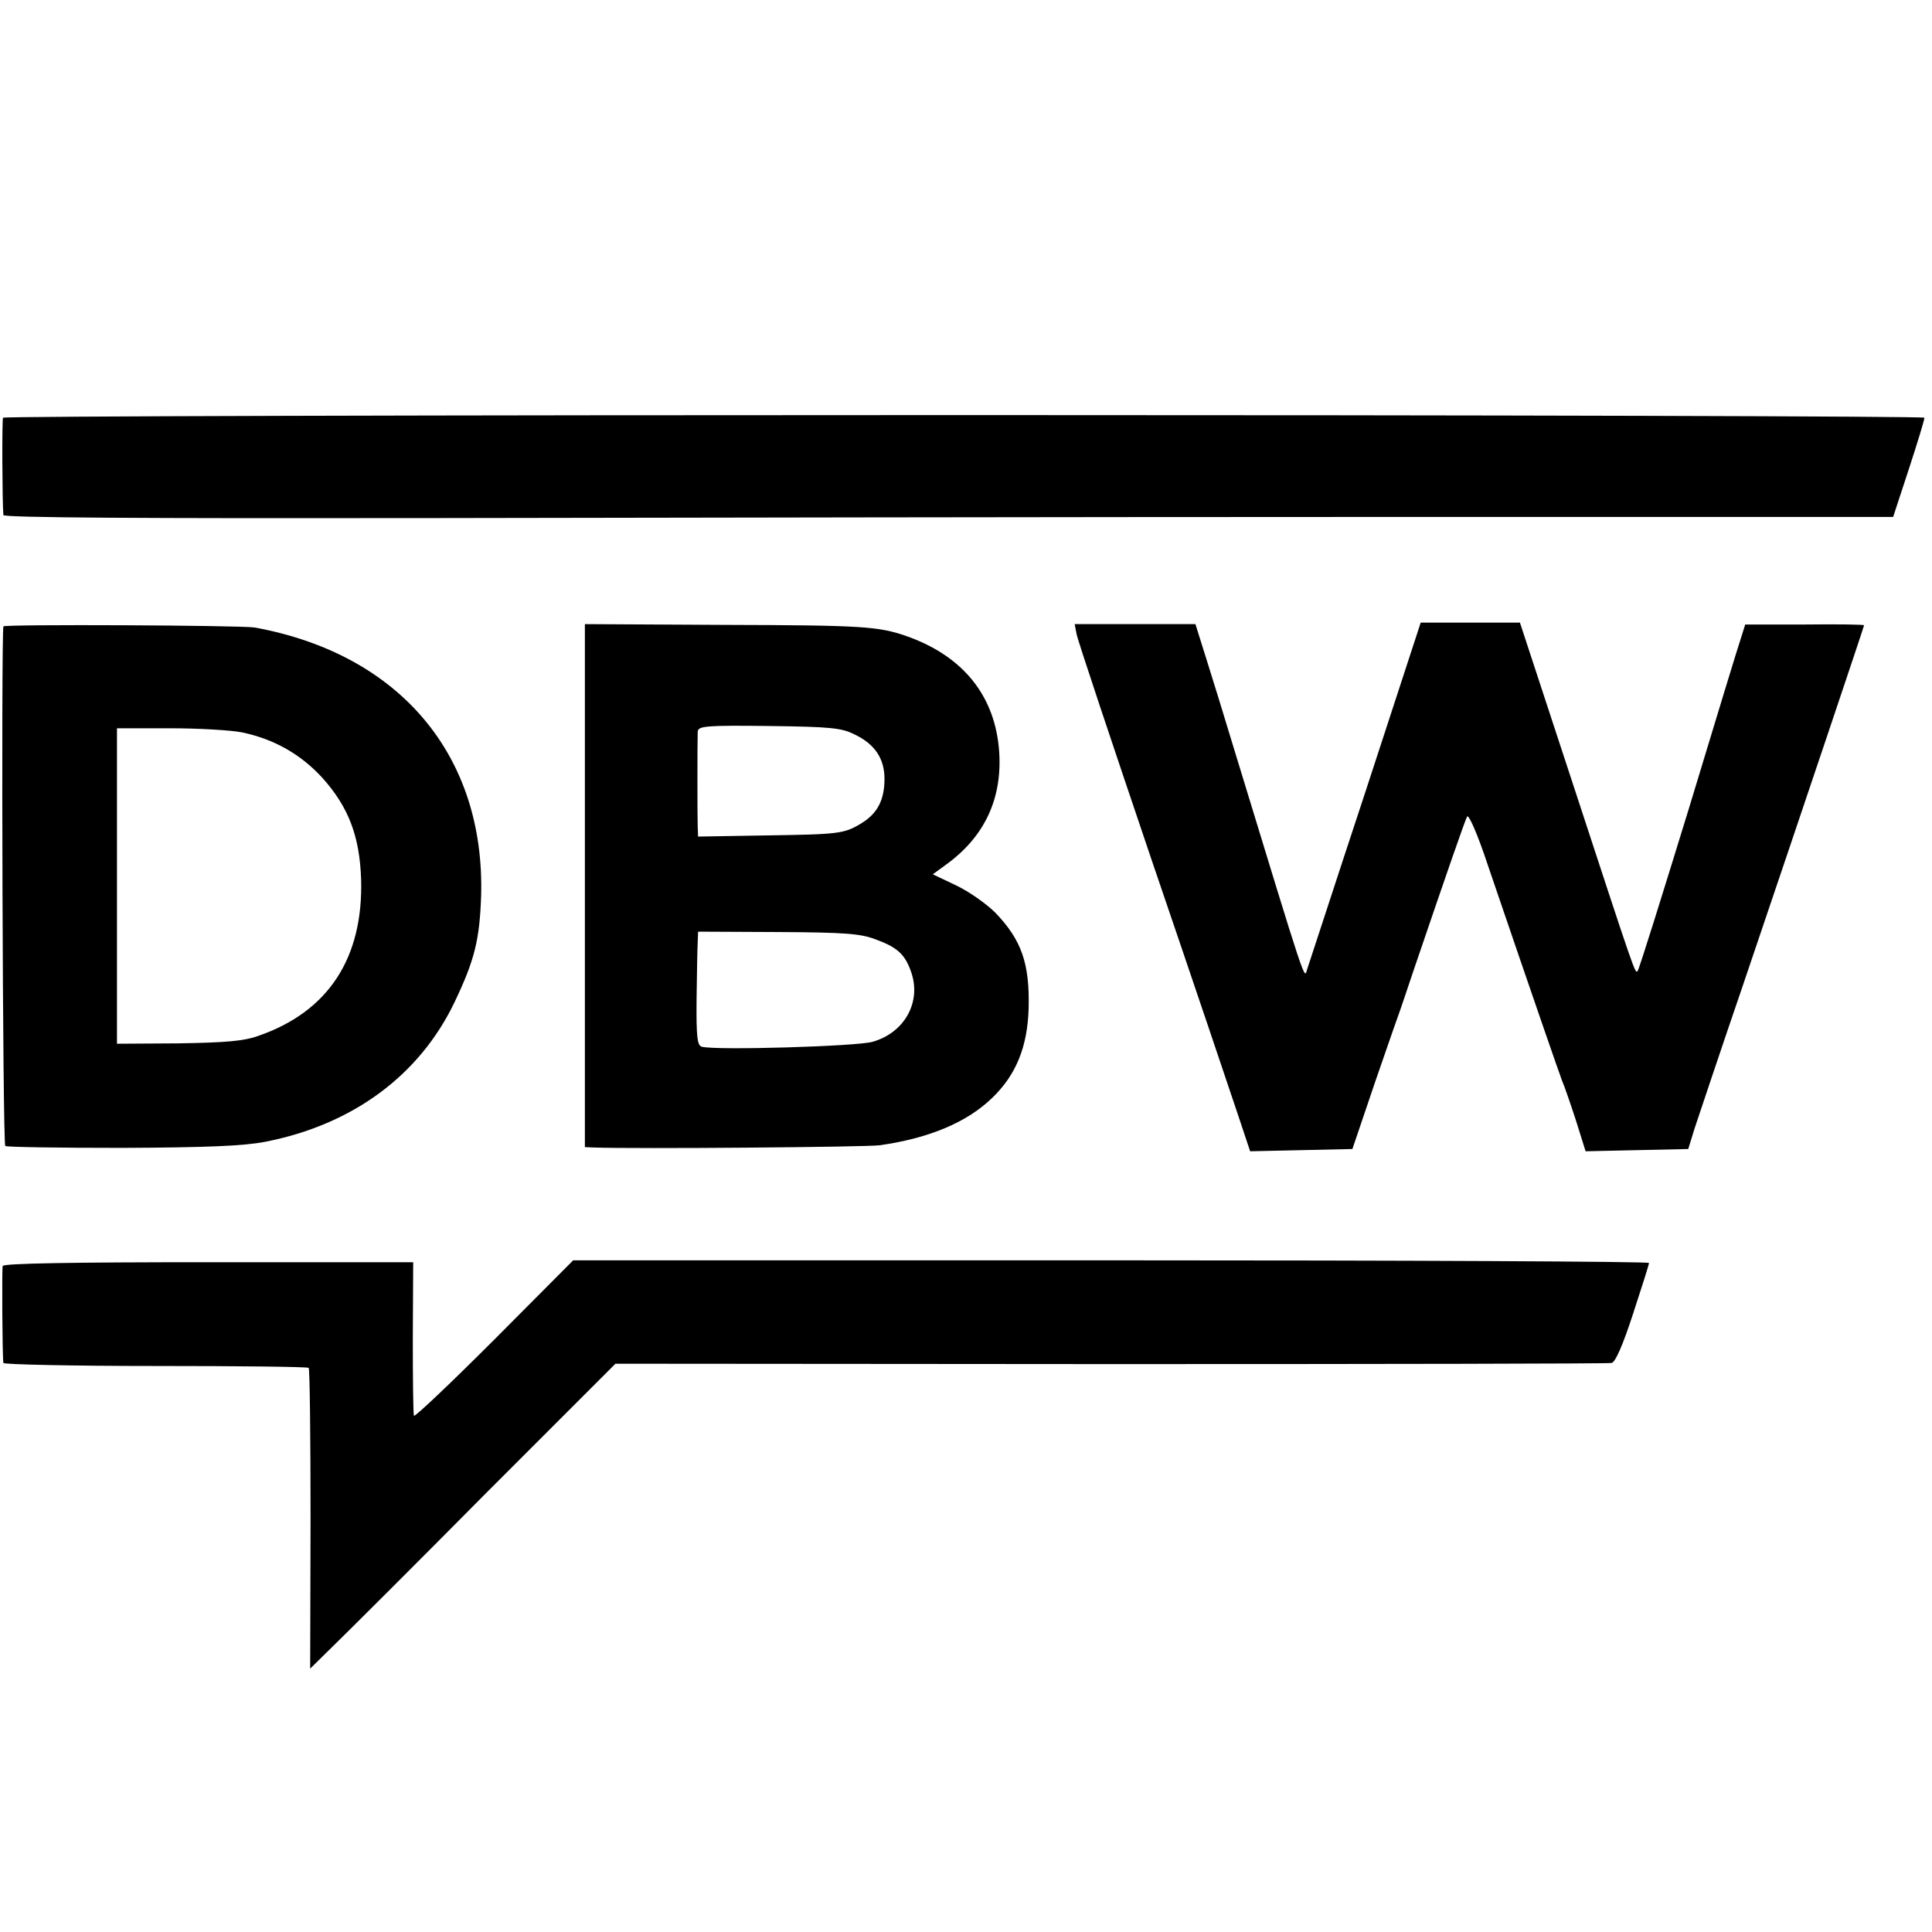
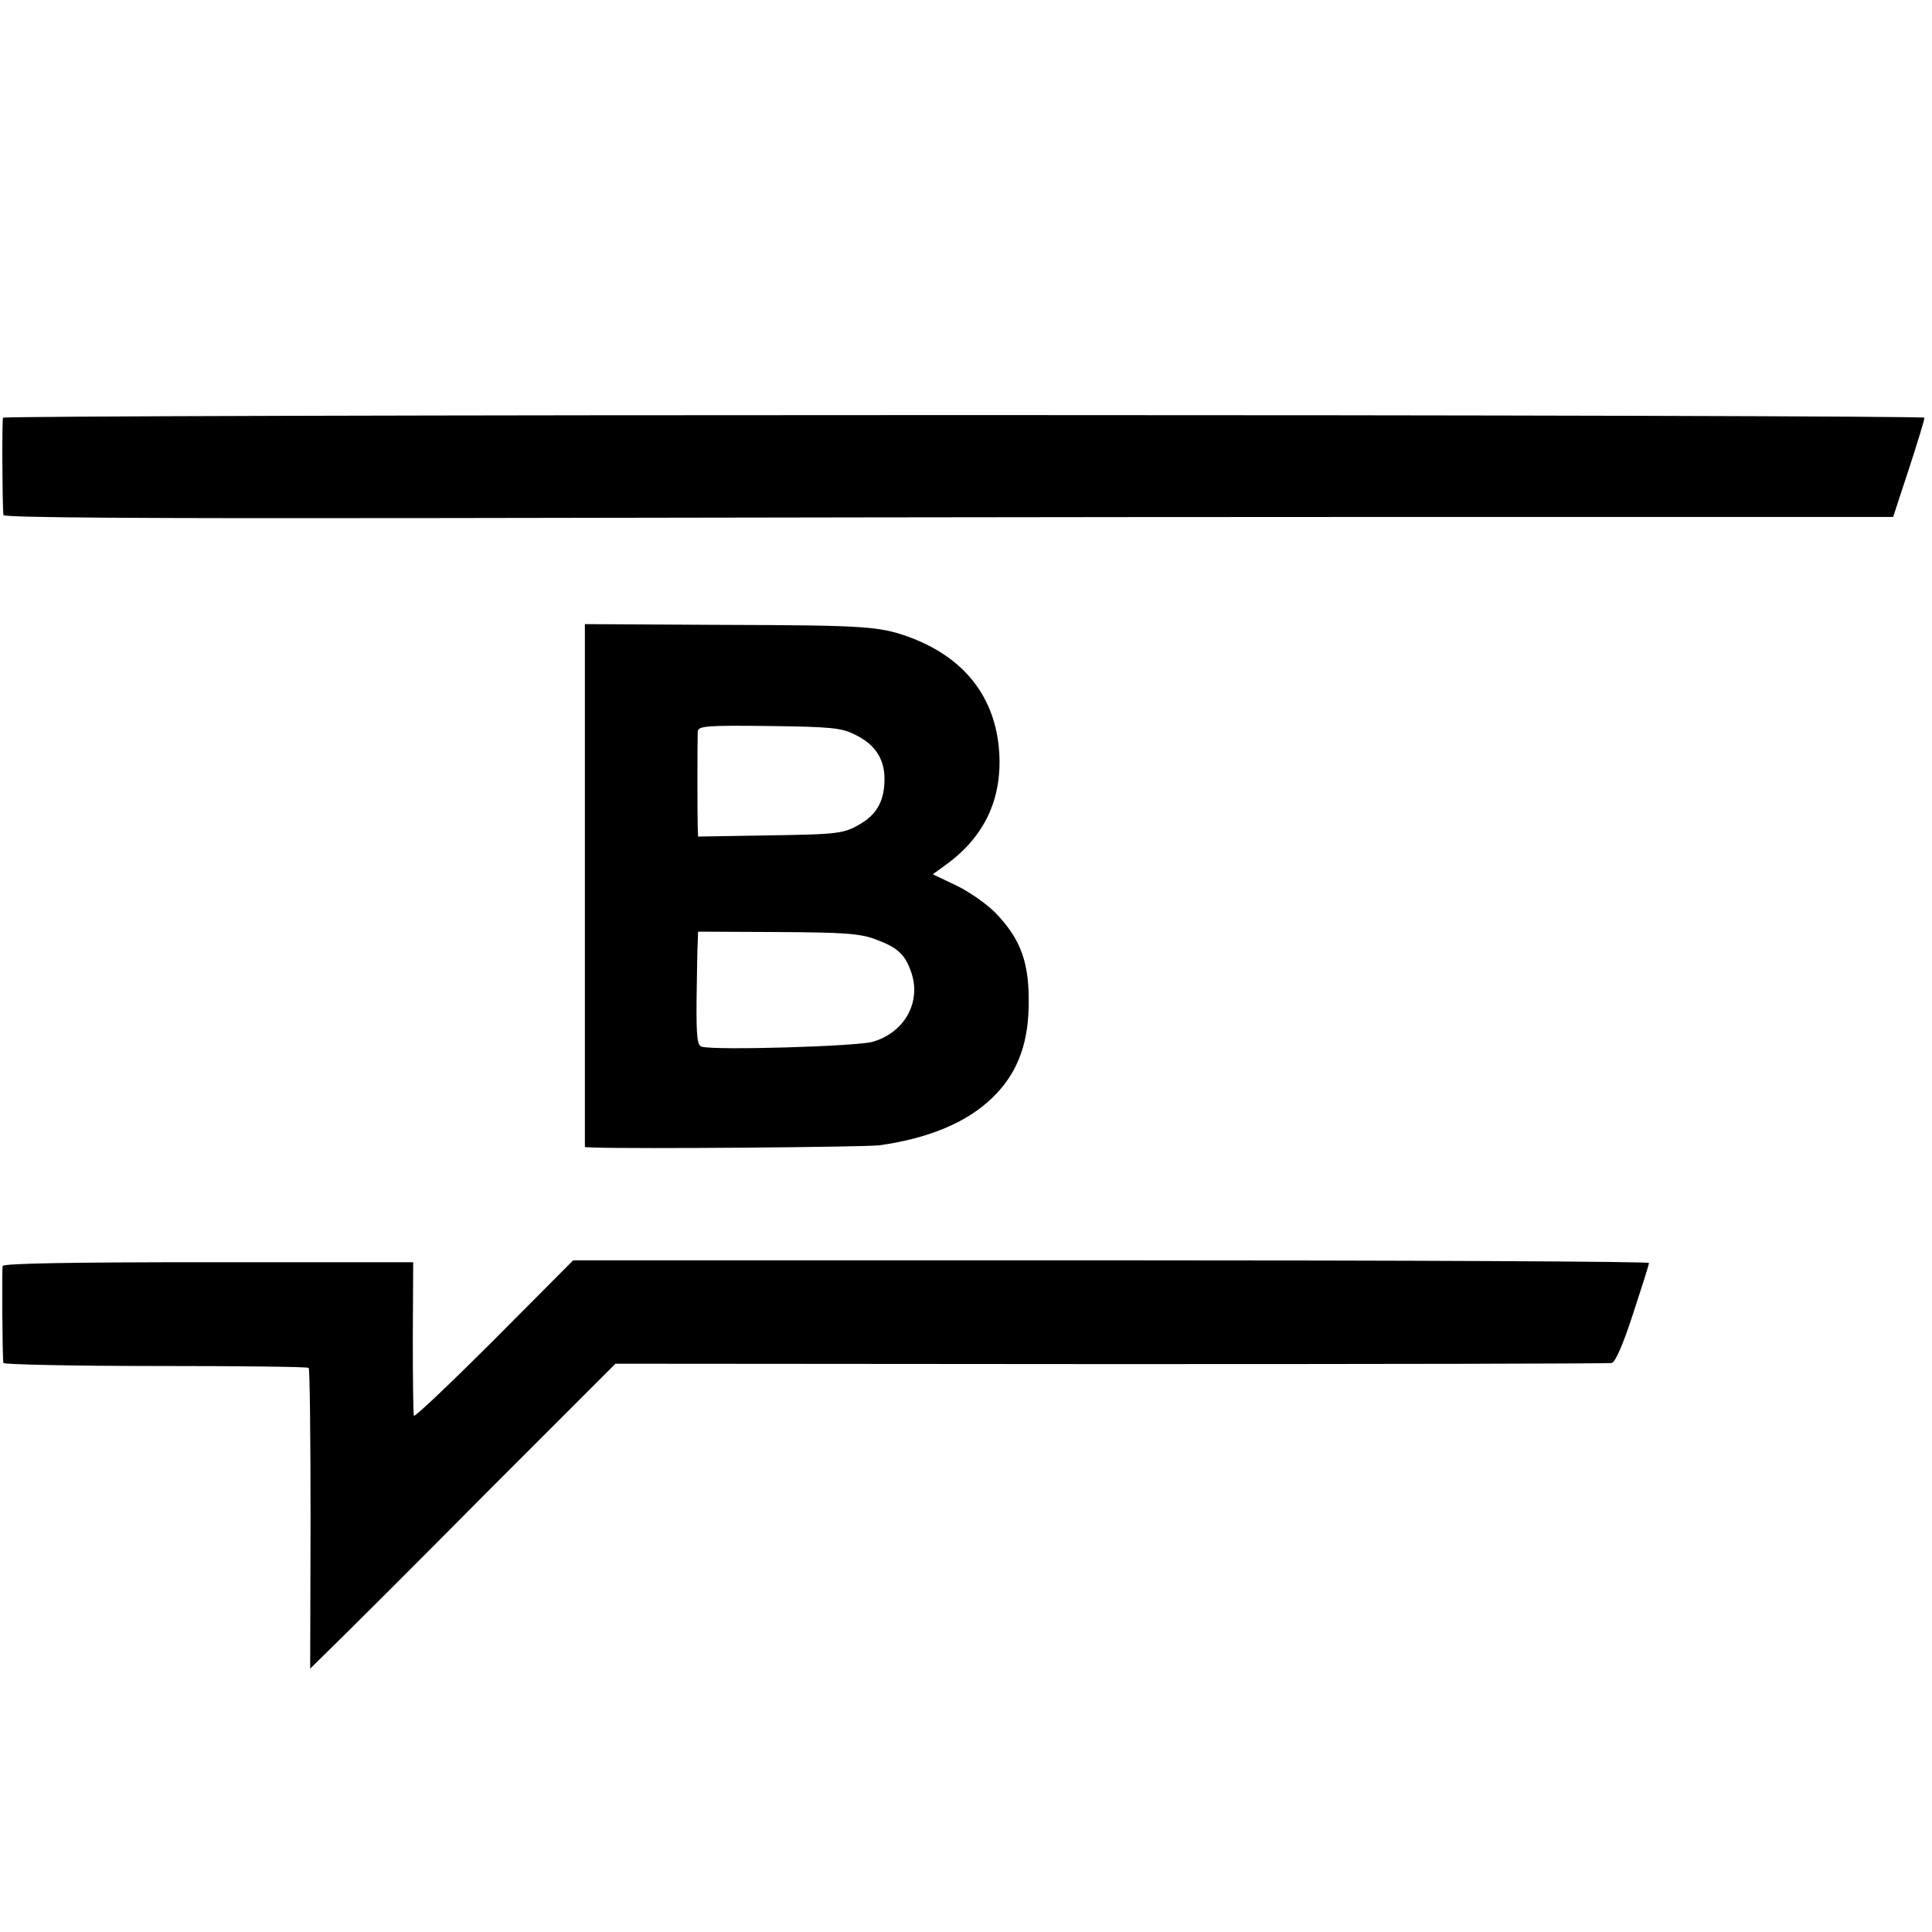
<svg xmlns="http://www.w3.org/2000/svg" version="1.0" width="512pt" height="512pt" viewBox="0 0 512 512" preserveAspectRatio="xMidYMid meet">
  <g transform="translate(0,512) scale(0.1,-0.1)" fill="#000000" stroke="none">
    <path d="M8 4013 c-3 -7 -2 -227 1 -258 1 -7 374 -9 1103 -8 607 1 1733 3 2504 3 l1401 0 42 128 c23 70 41 130 41 135 0 4 -1145 7 -2544 7 -1400 0 -2546 -3 -2548 -7z" />
-     <path d="M9 3460 c-6 -33 -2 -1373 5 -1377 5 -3 144 -5 310 -5 222 1 321 5 378 16 232 45 410 176 503 371 53 111 66 165 70 280 11 373 -216 642 -600 712 -33 6 -665 9 -666 3z m633 -281 c85 -18 155 -58 212 -120 70 -78 99 -155 103 -269 6 -209 -87 -351 -272 -415 -38 -14 -87 -18 -212 -20 l-163 -1 0 418 0 418 140 0 c76 0 163 -5 192 -11z" />
    <path d="M1550 2773 l0 -693 23 -1 c111 -4 725 1 759 6 132 19 231 61 298 126 63 61 93 135 96 237 3 119 -19 181 -88 253 -24 24 -71 57 -105 73 l-61 29 37 27 c100 73 147 173 139 297 -10 148 -95 254 -245 307 -75 26 -114 29 -485 30 l-368 2 0 -693z m714 401 c55 -26 80 -65 80 -118 0 -55 -18 -91 -60 -117 -47 -29 -60 -30 -256 -33 l-178 -3 -1 26 c-1 26 -1 221 0 252 1 15 21 17 189 15 163 -2 192 -5 226 -22z m58 -544 c57 -21 77 -40 93 -87 27 -79 -18 -160 -103 -184 -43 -12 -413 -23 -452 -13 -12 3 -15 25 -14 126 1 68 2 136 3 151 l1 28 212 -1 c178 -1 219 -4 260 -20z" />
-     <path d="M2853 3440 c2 -14 93 -286 201 -605 109 -319 211 -622 228 -673 l31 -93 135 3 136 3 61 180 c34 99 65 187 68 195 3 8 17 51 32 95 92 270 137 400 143 411 4 7 28 -47 55 -129 120 -352 190 -554 197 -572 5 -11 21 -57 36 -103 l26 -83 136 3 136 3 17 55 c10 30 68 204 130 385 160 472 319 945 319 948 0 2 -71 3 -157 2 l-158 0 -11 -35 c-7 -20 -69 -224 -139 -455 -71 -231 -131 -423 -135 -428 -7 -8 -3 -19 -180 521 l-132 402 -132 0 -131 0 -148 -453 c-82 -248 -150 -458 -153 -466 -8 -26 1 -53 -189 569 -29 96 -65 213 -80 260 l-27 86 -160 0 -160 0 5 -26z" />
    <path d="M7 1765 c-2 -9 -1 -237 2 -257 1 -4 182 -8 403 -8 220 0 403 -2 406 -5 3 -2 5 -183 5 -401 l-1 -396 60 59 c33 32 215 213 404 404 l345 345 1312 -1 c722 0 1319 1 1328 3 10 2 30 48 57 131 23 70 42 130 42 134 0 4 -642 7 -1426 7 l-1425 0 -209 -210 c-115 -115 -211 -206 -213 -202 -2 4 -3 97 -3 207 l1 200 -542 0 c-358 0 -544 -3 -546 -10z" />
  </g>
</svg>